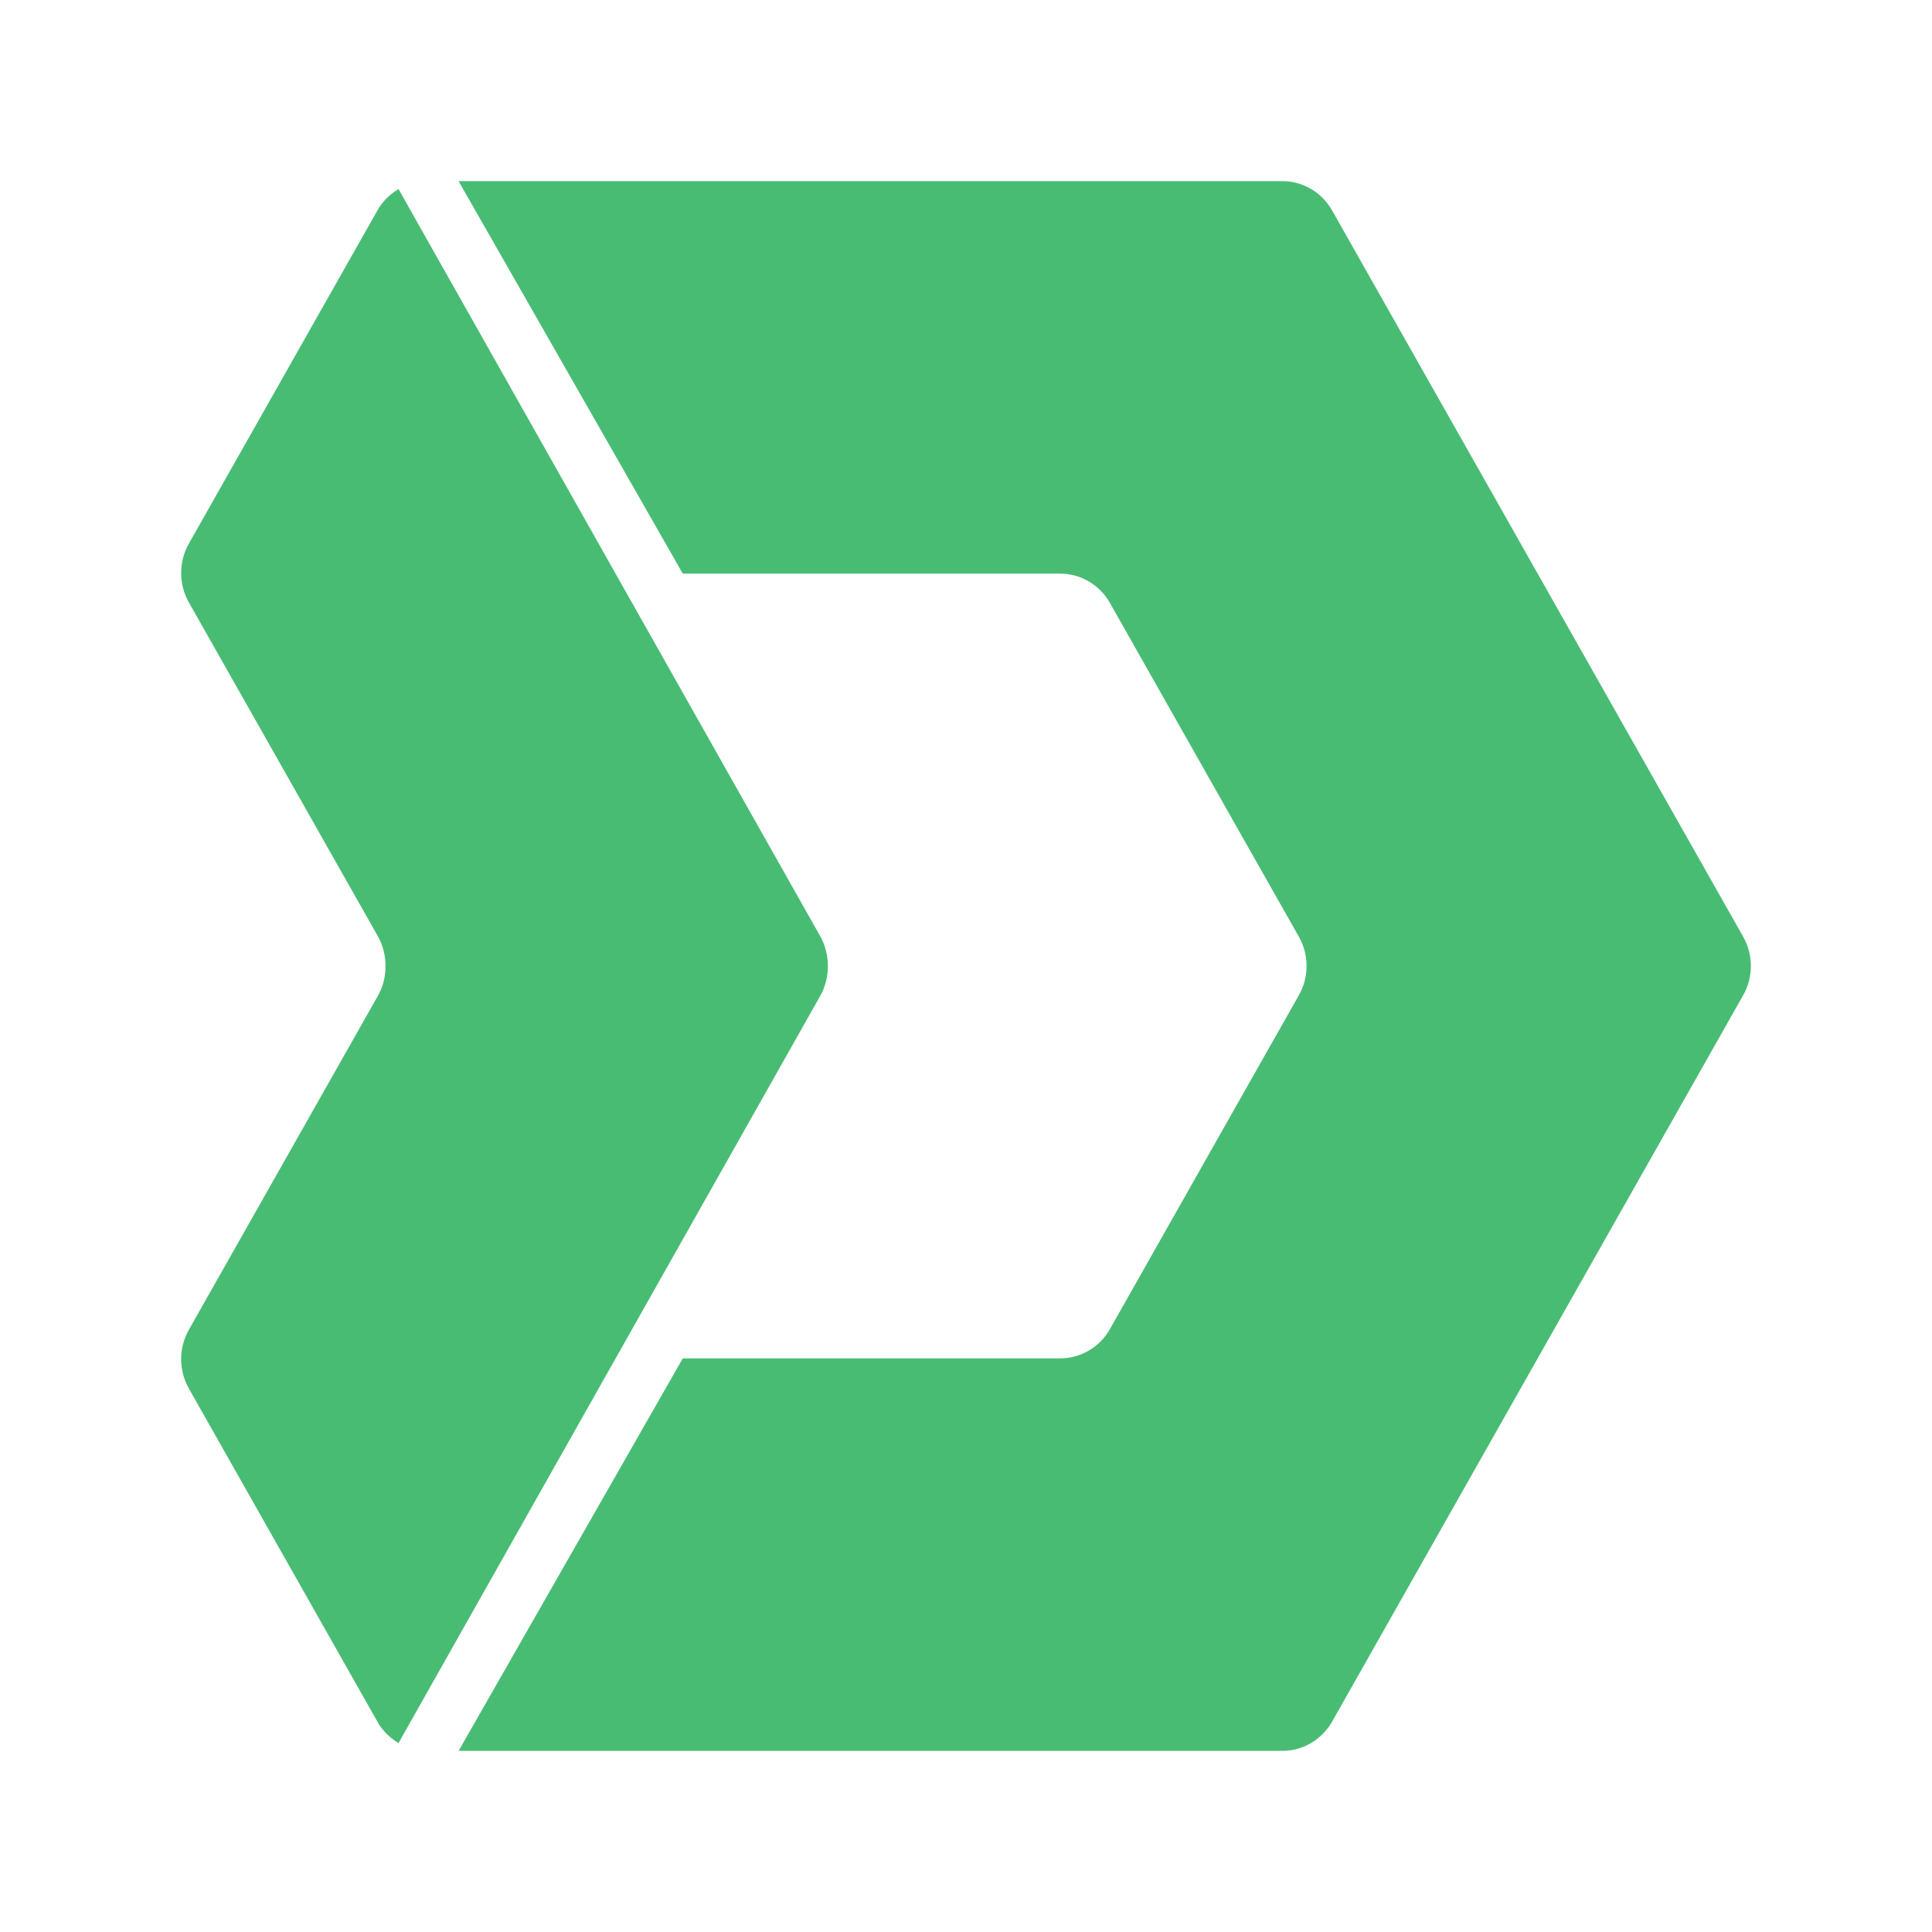
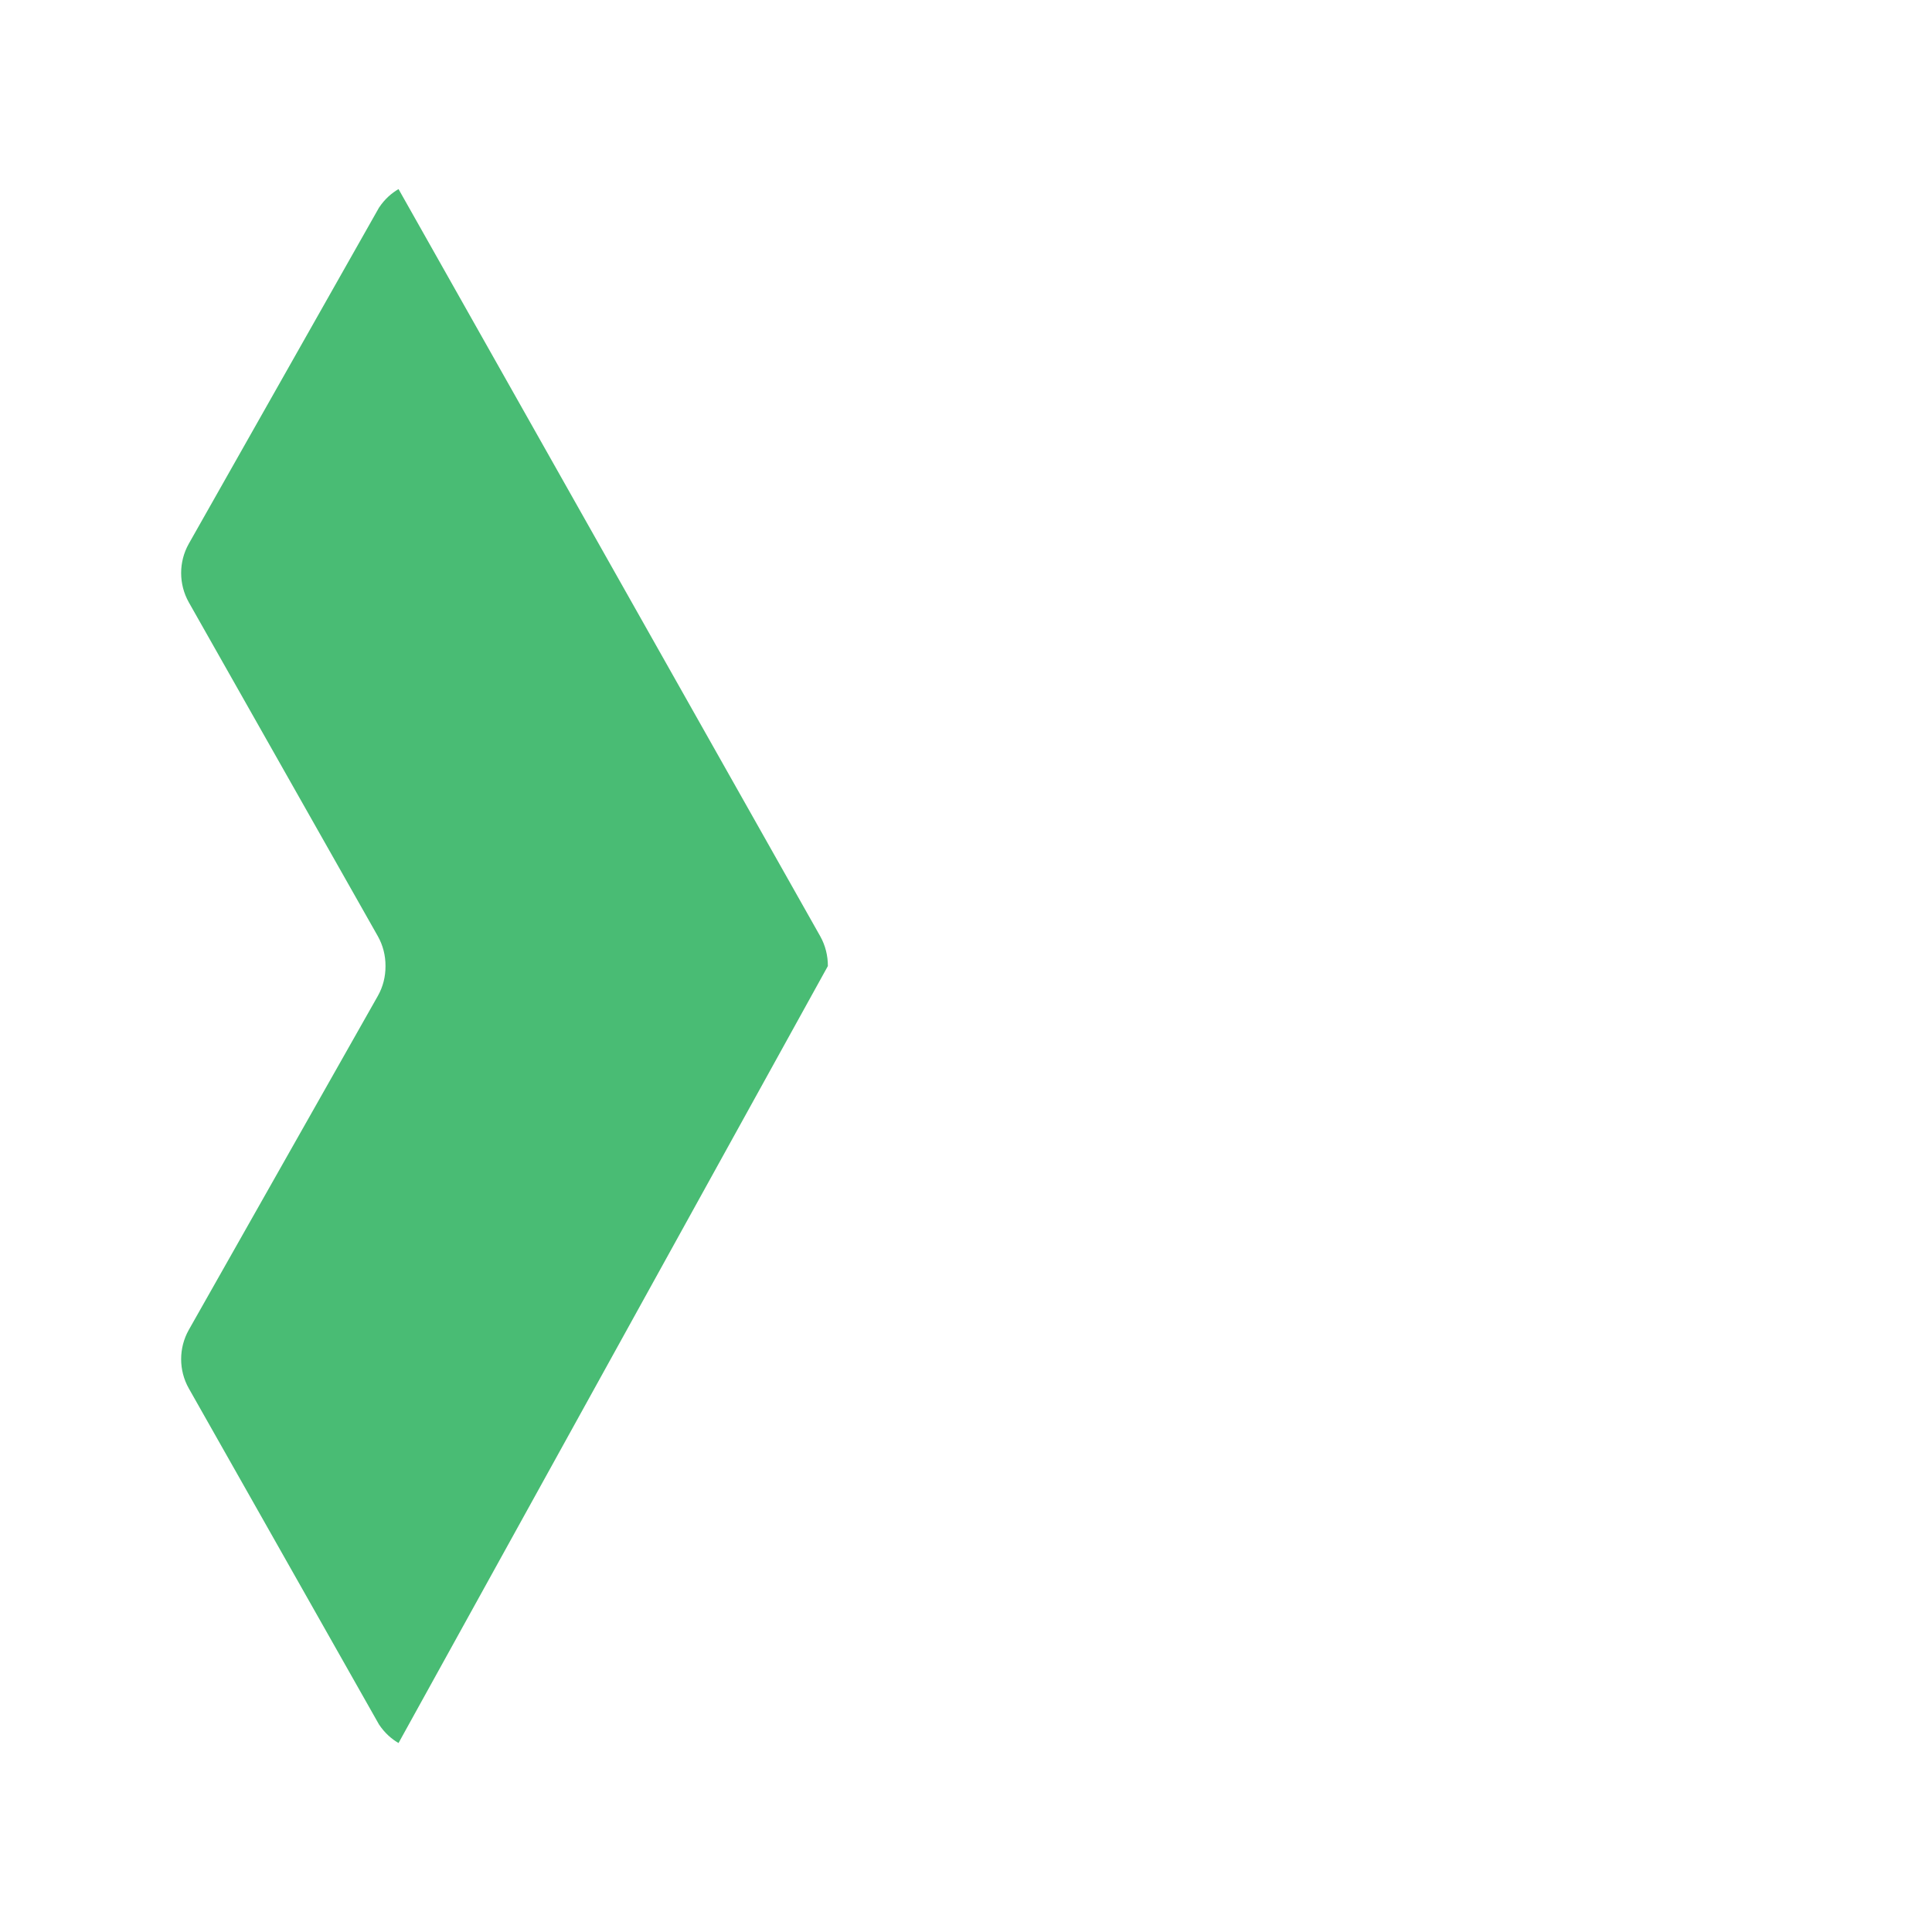
<svg xmlns="http://www.w3.org/2000/svg" width="32" height="32" viewBox="0 0 32 32" fill="none">
-   <path d="M21.239 29H7.622C7.613 29 7.605 29 7.596 29L11.309 22.499H17.559C17.899 22.499 18.214 22.314 18.384 22.014C18.831 21.224 19.743 19.614 20.509 18.258C20.913 17.544 21.277 16.901 21.513 16.485C21.598 16.336 21.641 16.168 21.641 16C21.641 15.832 21.598 15.664 21.513 15.514C21.277 15.099 20.913 14.456 20.509 13.742C19.743 12.386 18.831 10.776 18.384 9.987C18.214 9.686 17.899 9.501 17.559 9.501H11.309L7.596 3.001C7.605 3 7.613 3 7.622 3H21.239C21.579 3 21.893 3.185 22.064 3.486L28.872 15.514C28.957 15.664 29 15.832 29 16C29 16.168 28.957 16.336 28.872 16.485L22.064 28.515C21.893 28.815 21.579 29 21.239 29Z" fill="#49BC74" />
-   <path d="M6.385 15.998C6.386 15.829 6.344 15.659 6.258 15.506C5.575 14.301 3.809 11.181 3.127 9.976C2.958 9.675 2.958 9.306 3.127 9.006L6.277 3.44C6.374 3.294 6.489 3.197 6.601 3.132L13.585 15.506C13.671 15.659 13.713 15.83 13.712 16.001C13.713 16.172 13.671 16.343 13.585 16.496L6.601 28.87C6.489 28.805 6.374 28.708 6.277 28.562L3.127 22.996C2.958 22.697 2.958 22.327 3.127 22.027C3.809 20.821 5.575 17.701 6.258 16.496C6.344 16.344 6.386 16.174 6.385 16.004V16.001V15.998Z" fill="#49BC74" />
+   <path d="M6.385 15.998C6.386 15.829 6.344 15.659 6.258 15.506C5.575 14.301 3.809 11.181 3.127 9.976C2.958 9.675 2.958 9.306 3.127 9.006L6.277 3.44C6.374 3.294 6.489 3.197 6.601 3.132L13.585 15.506C13.671 15.659 13.713 15.83 13.712 16.001L6.601 28.87C6.489 28.805 6.374 28.708 6.277 28.562L3.127 22.996C2.958 22.697 2.958 22.327 3.127 22.027C3.809 20.821 5.575 17.701 6.258 16.496C6.344 16.344 6.386 16.174 6.385 16.004V16.001V15.998Z" fill="#49BC74" />
</svg>